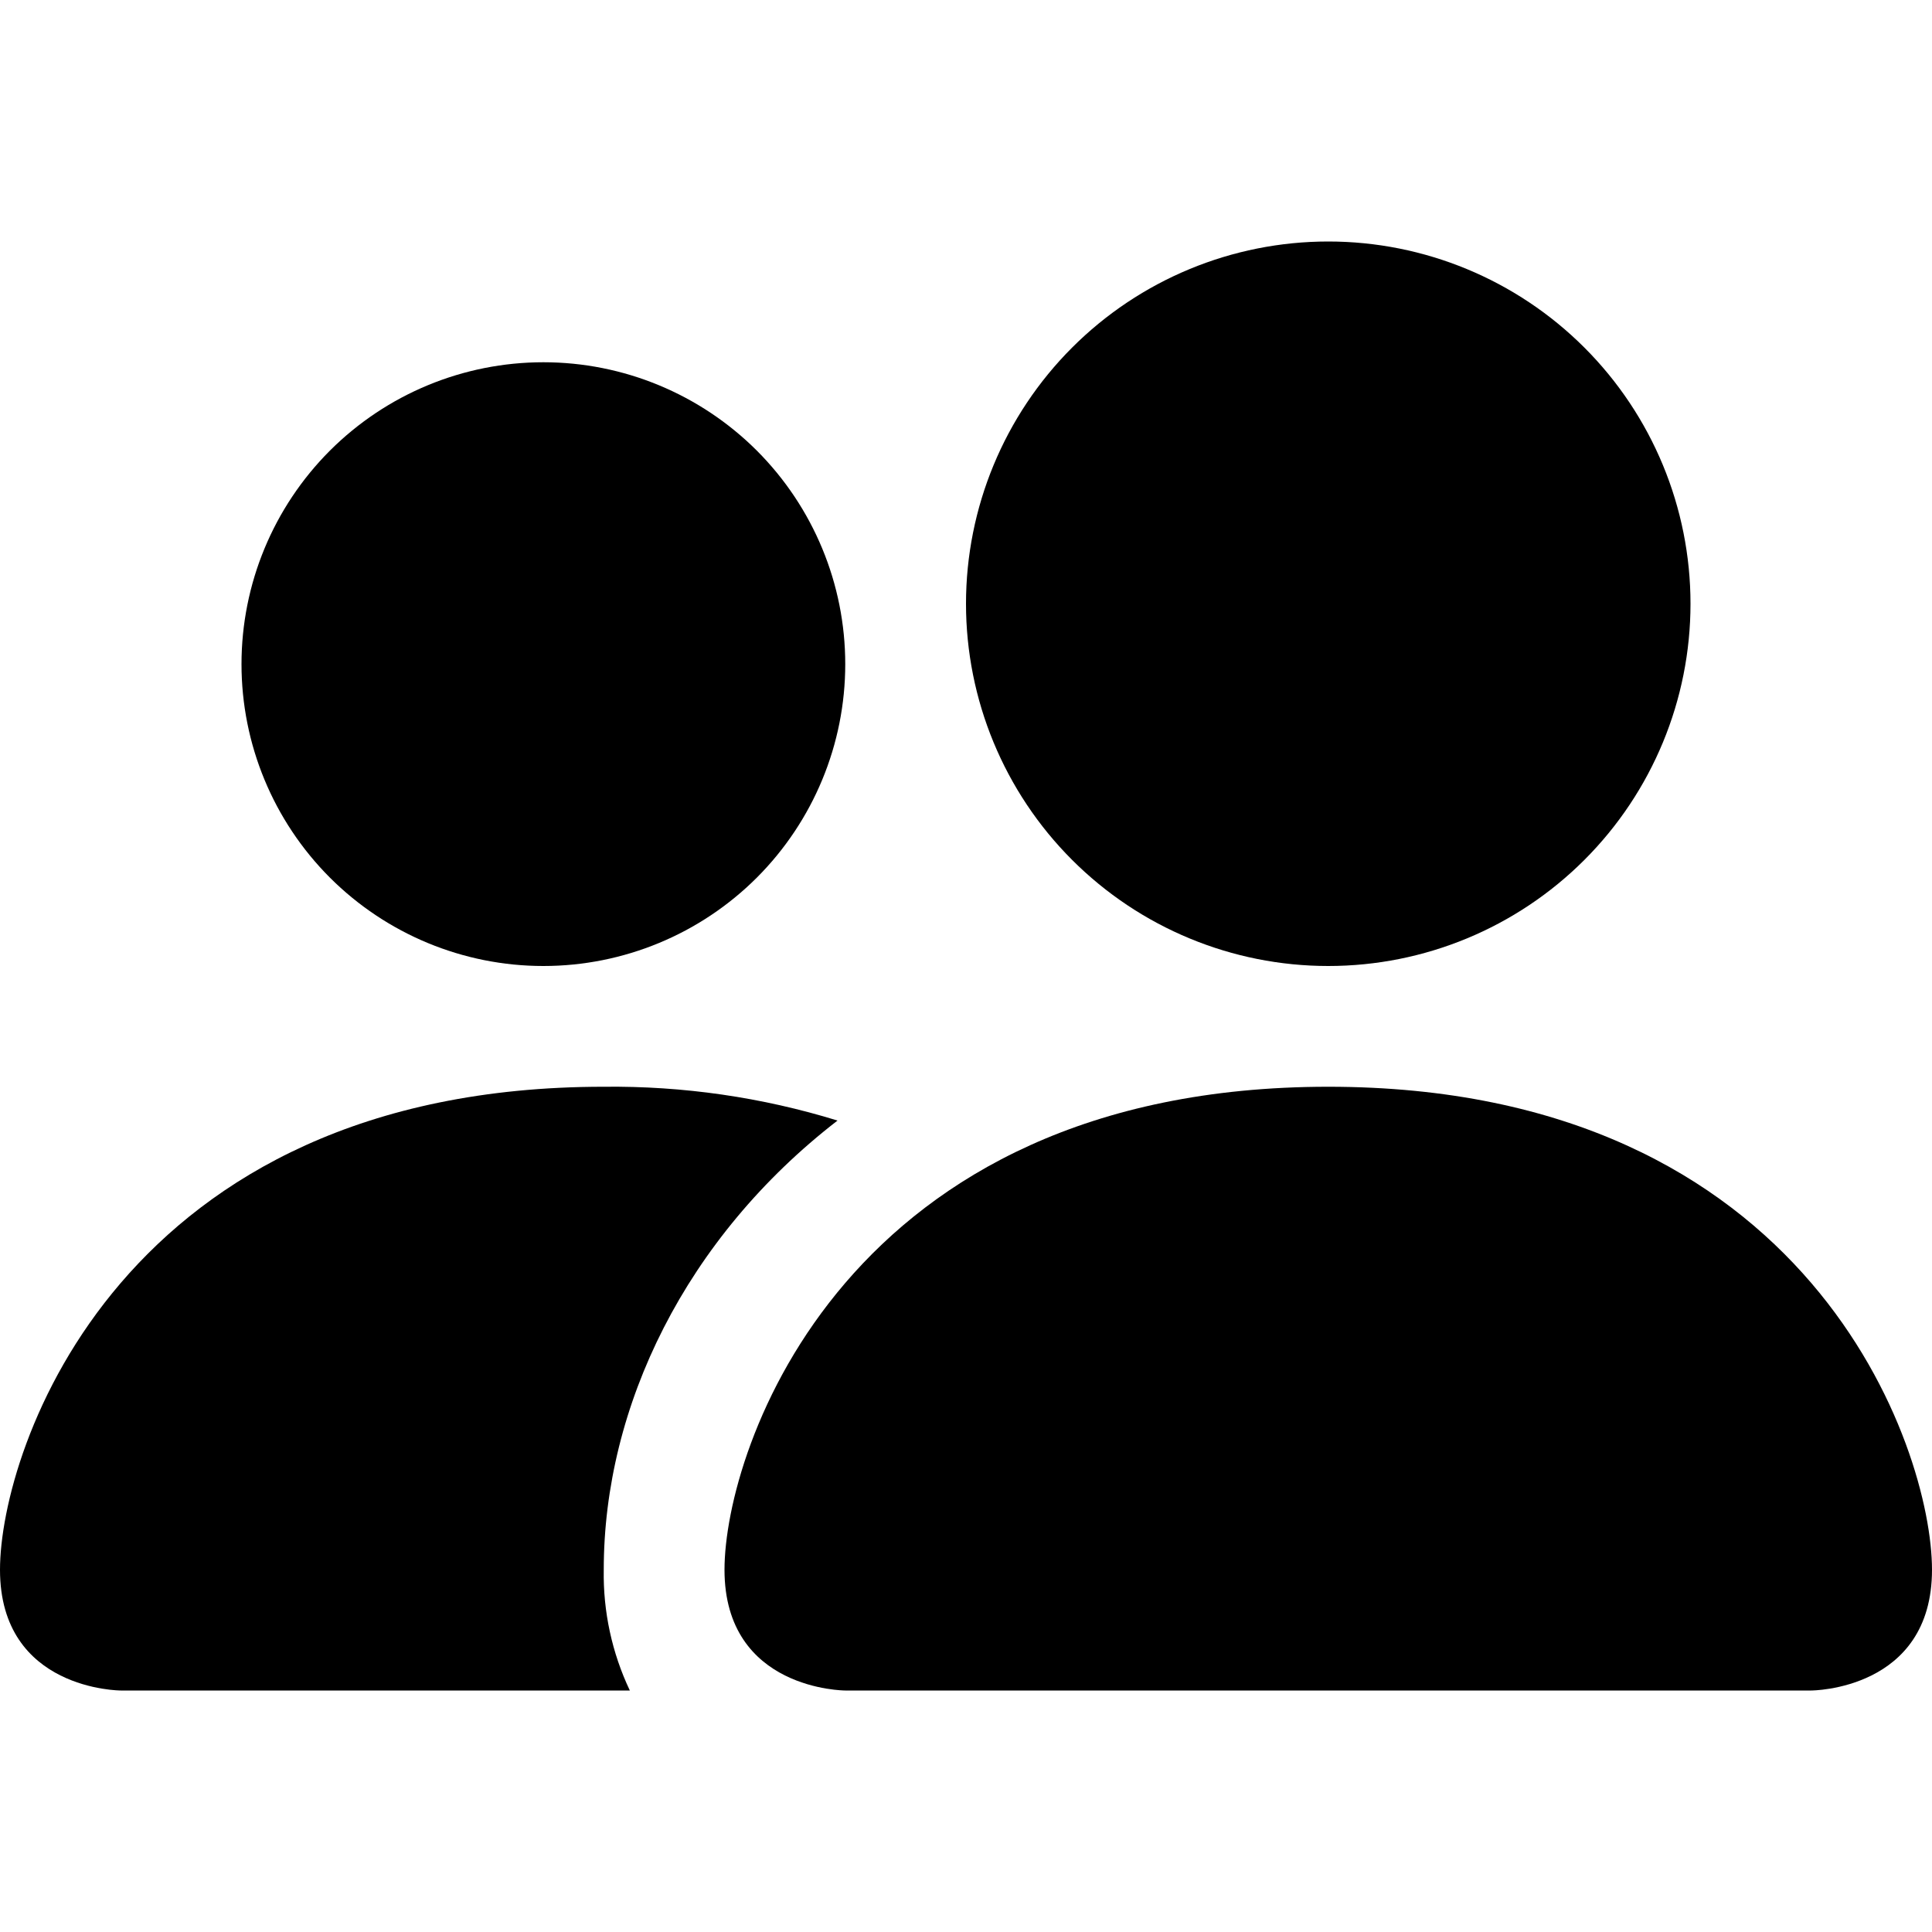
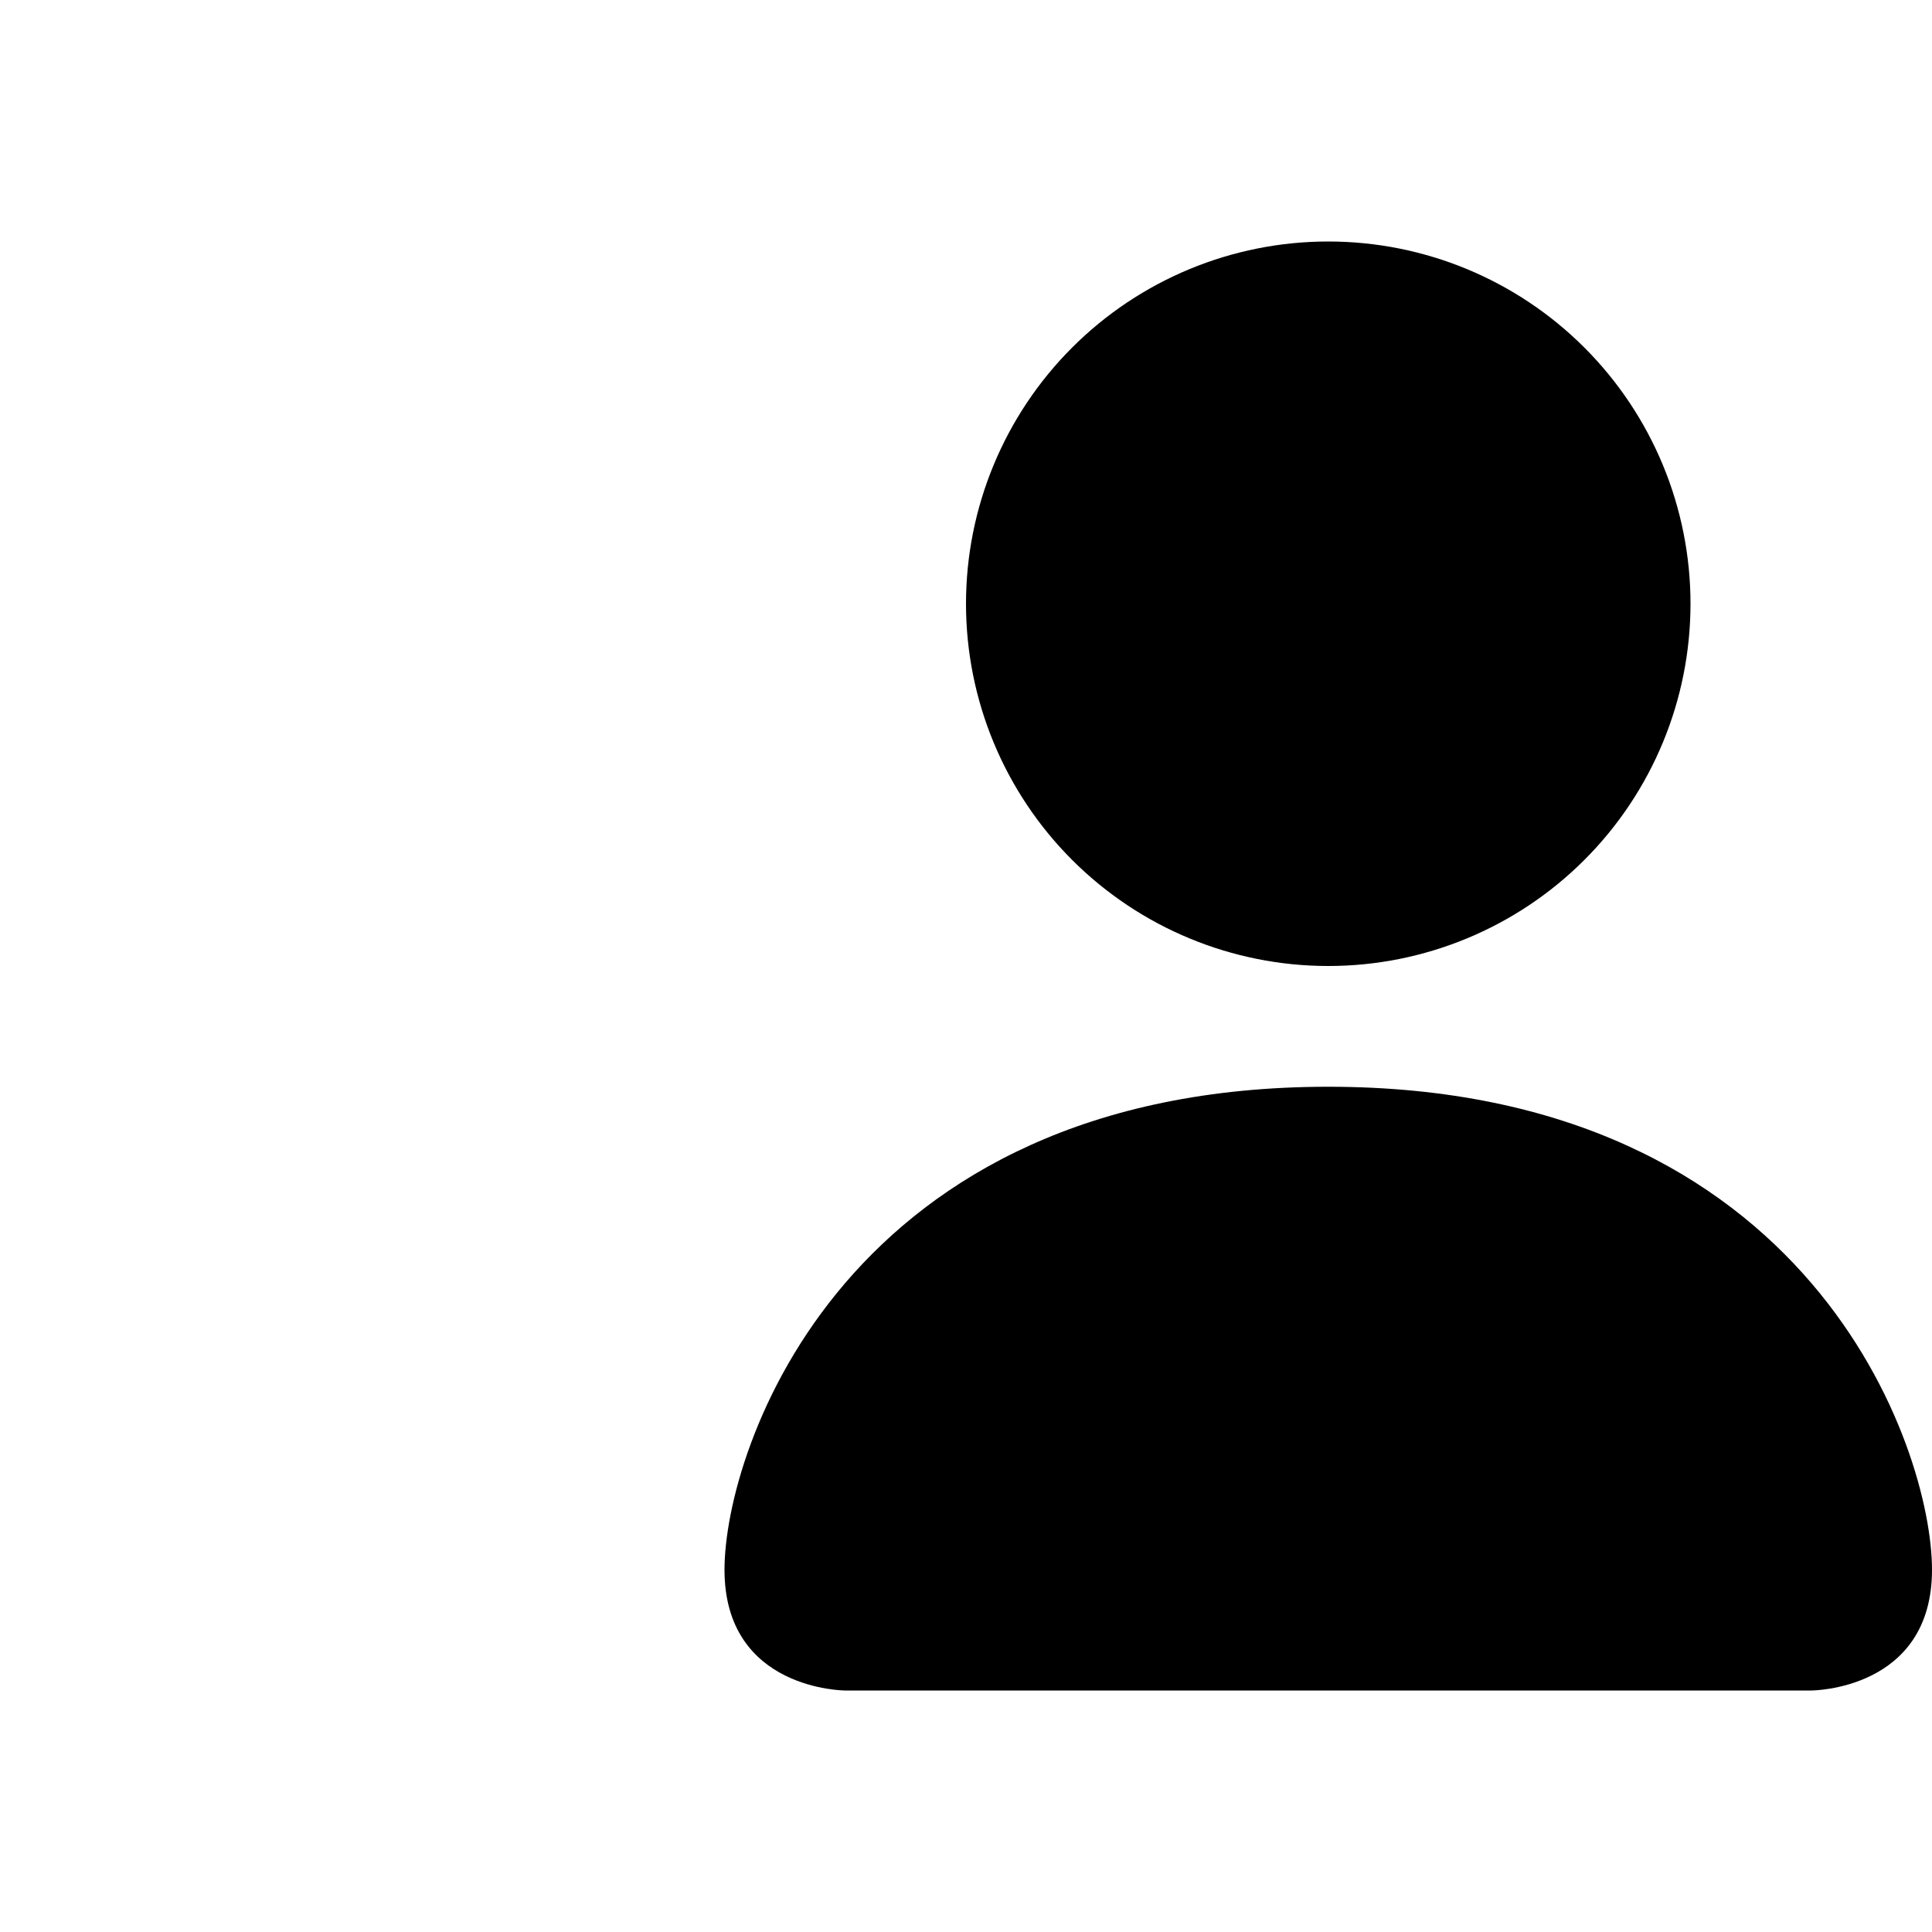
<svg xmlns="http://www.w3.org/2000/svg" width="24" height="24" viewBox="0 0 24 24" fill="none">
  <path d="M10.5 21C10.5 21 9 21 9 19.5C9 18 10.5 13.5 16.5 13.5C22.5 13.5 24 18 24 19.5C24 21 22.5 21 22.5 21H10.5ZM16.5 12C17.694 12 18.838 11.526 19.682 10.682C20.526 9.838 21 8.693 21 7.5C21 6.307 20.526 5.162 19.682 4.318C18.838 3.474 17.694 3 16.5 3C15.306 3 14.162 3.474 13.318 4.318C12.474 5.162 12 6.307 12 7.5C12 8.693 12.474 9.838 13.318 10.682C14.162 11.526 15.306 12 16.5 12Z" fill="black" />
-   <path fill-rule="evenodd" clip-rule="evenodd" d="M7.824 21C7.602 20.532 7.491 20.018 7.5 19.5C7.5 17.467 8.52 15.375 10.404 13.92C9.464 13.63 8.484 13.489 7.5 13.5C1.5 13.5 0 18 0 19.5C0 21 1.5 21 1.5 21H7.824Z" fill="black" />
-   <path d="M6.75 12C7.745 12 8.698 11.605 9.402 10.902C10.105 10.198 10.5 9.245 10.5 8.25C10.5 7.255 10.105 6.302 9.402 5.598C8.698 4.895 7.745 4.5 6.75 4.5C5.755 4.5 4.802 4.895 4.098 5.598C3.395 6.302 3 7.255 3 8.25C3 9.245 3.395 10.198 4.098 10.902C4.802 11.605 5.755 12 6.75 12Z" fill="black" />
</svg>